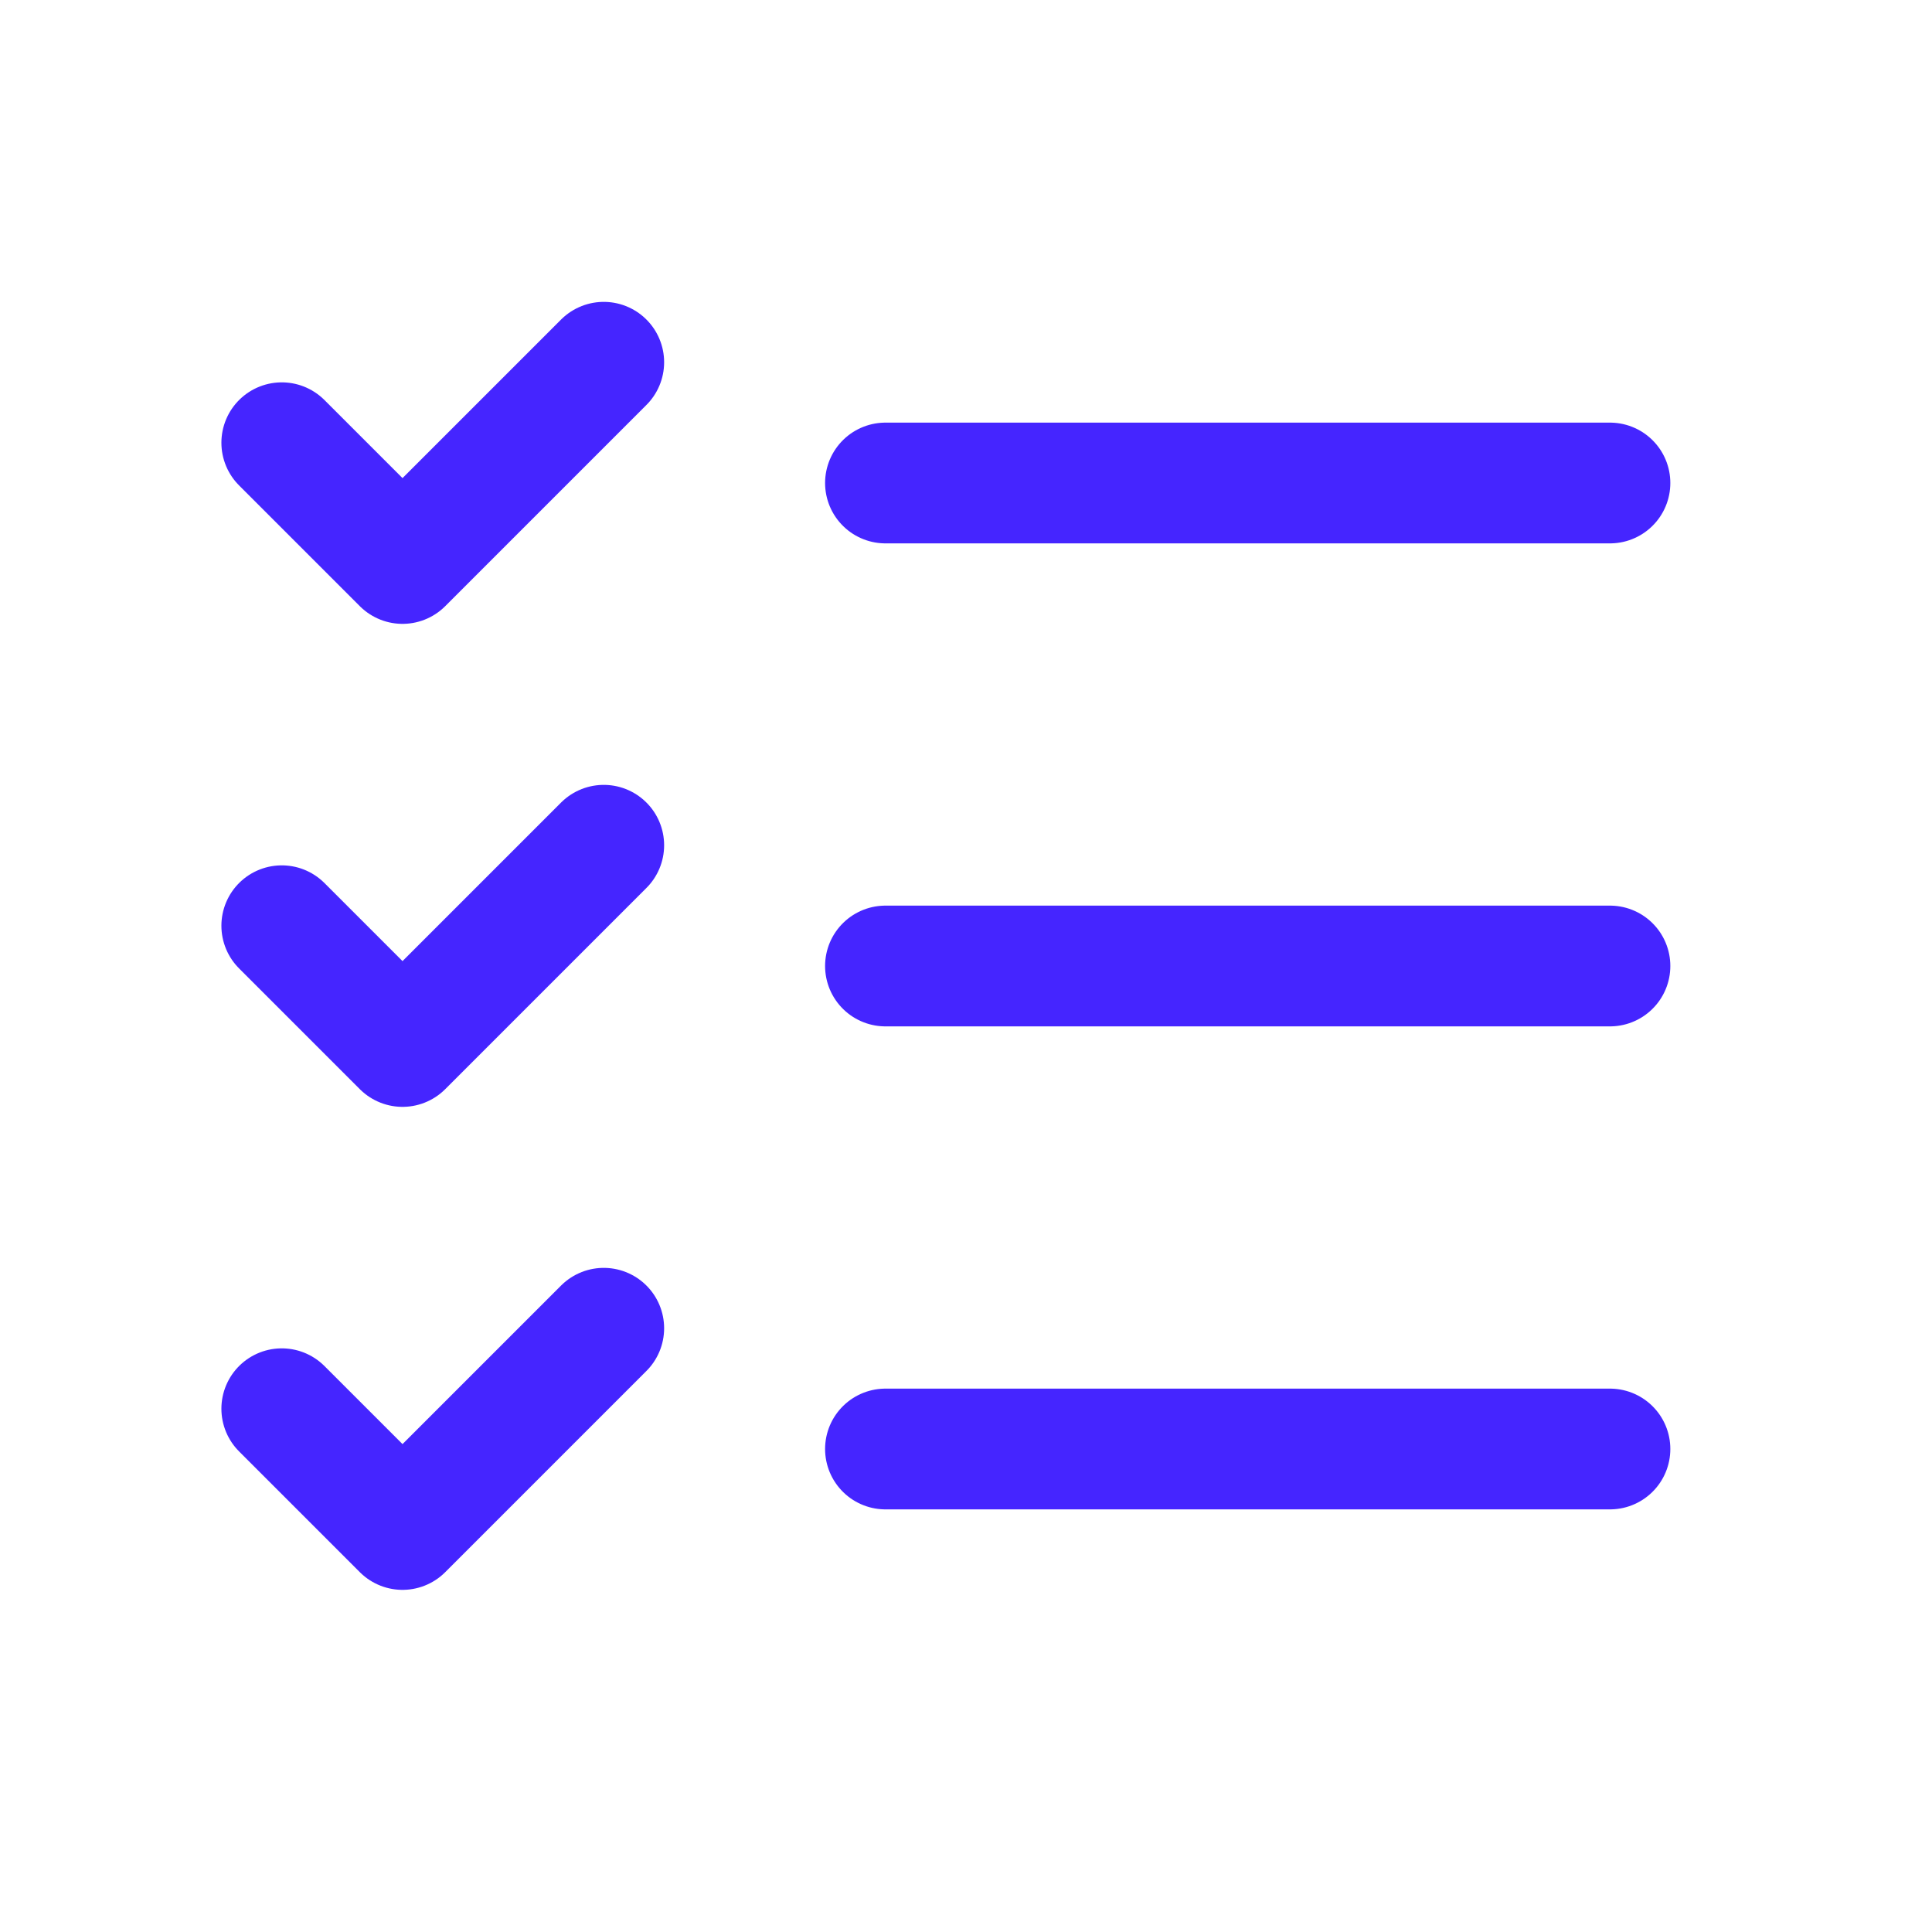
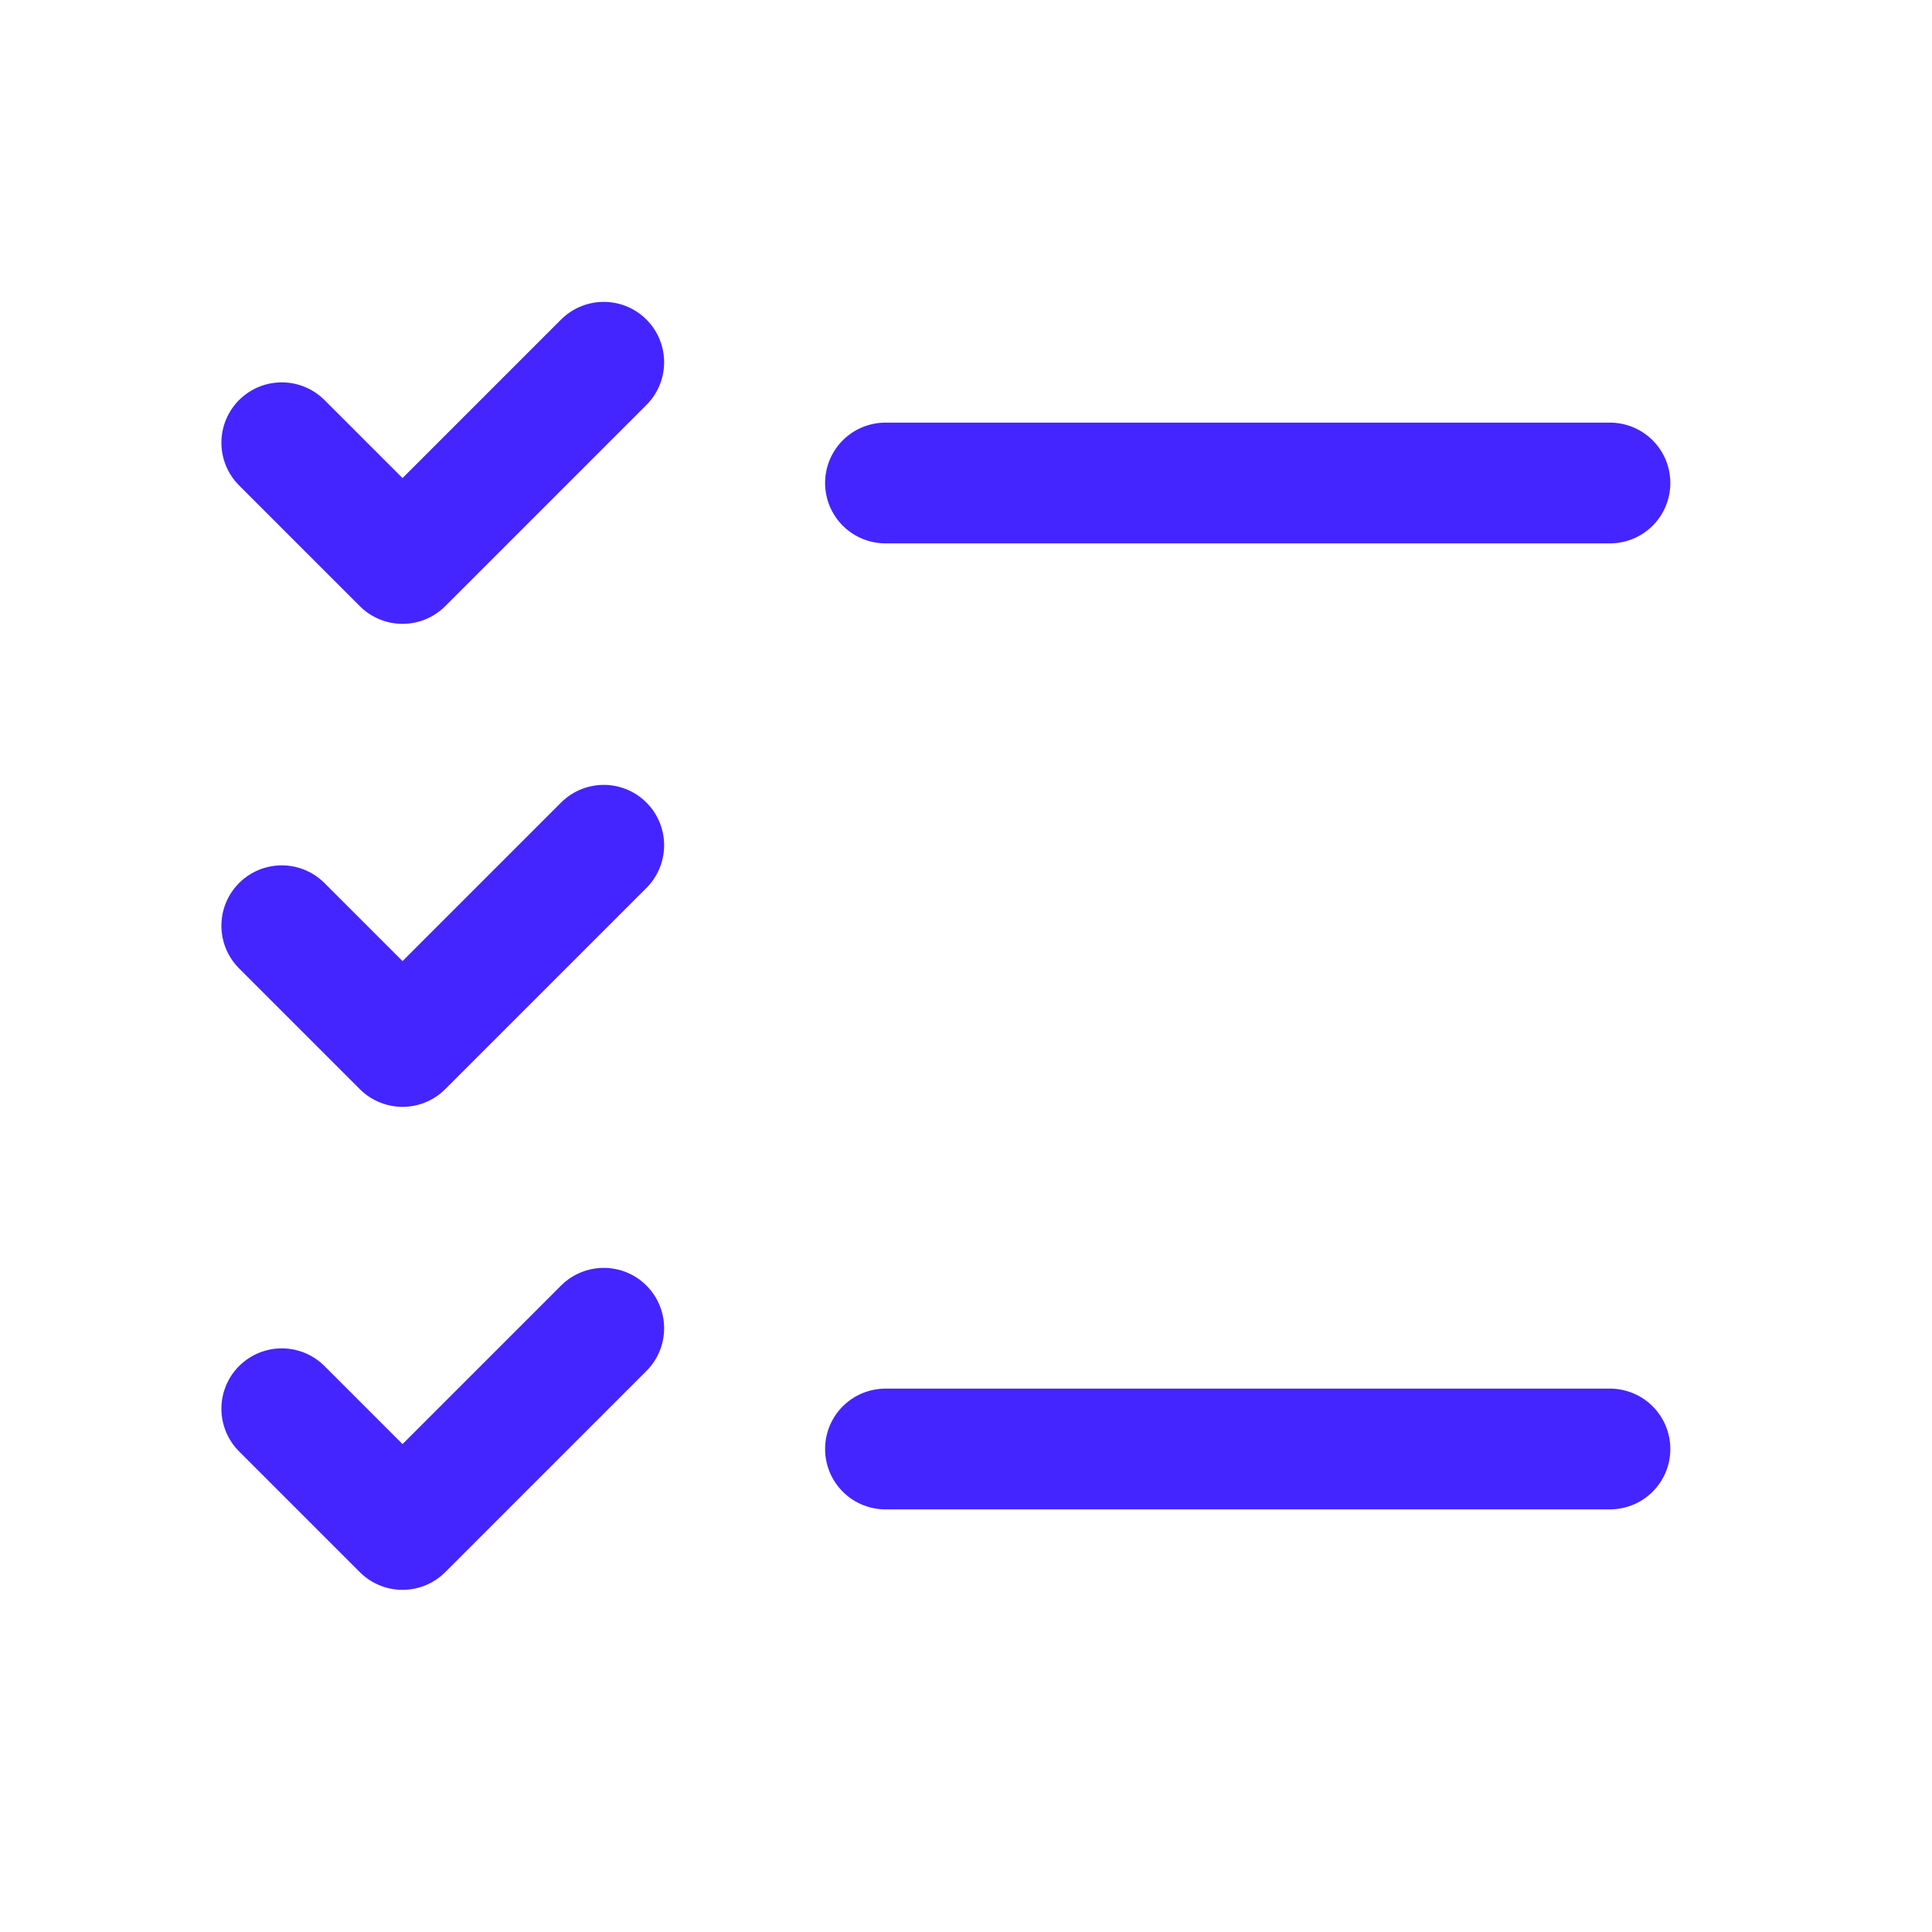
<svg xmlns="http://www.w3.org/2000/svg" width="32" height="32" viewBox="0 0 32 32" fill="none">
-   <path d="M4.667 7.333L6.667 9.333L10 6M4.667 15.333L6.667 17.333L10 14M4.667 23.333L6.667 25.333L10 22M14.666 8H26.666M14.666 16H26.666M14.666 24H26.666" stroke="#4525FF" stroke-width="2" stroke-linecap="round" stroke-linejoin="round" />
+   <path d="M4.667 7.333L6.667 9.333L10 6M4.667 15.333L6.667 17.333L10 14M4.667 23.333L6.667 25.333L10 22M14.666 8H26.666H26.666M14.666 24H26.666" stroke="#4525FF" stroke-width="2" stroke-linecap="round" stroke-linejoin="round" />
</svg>